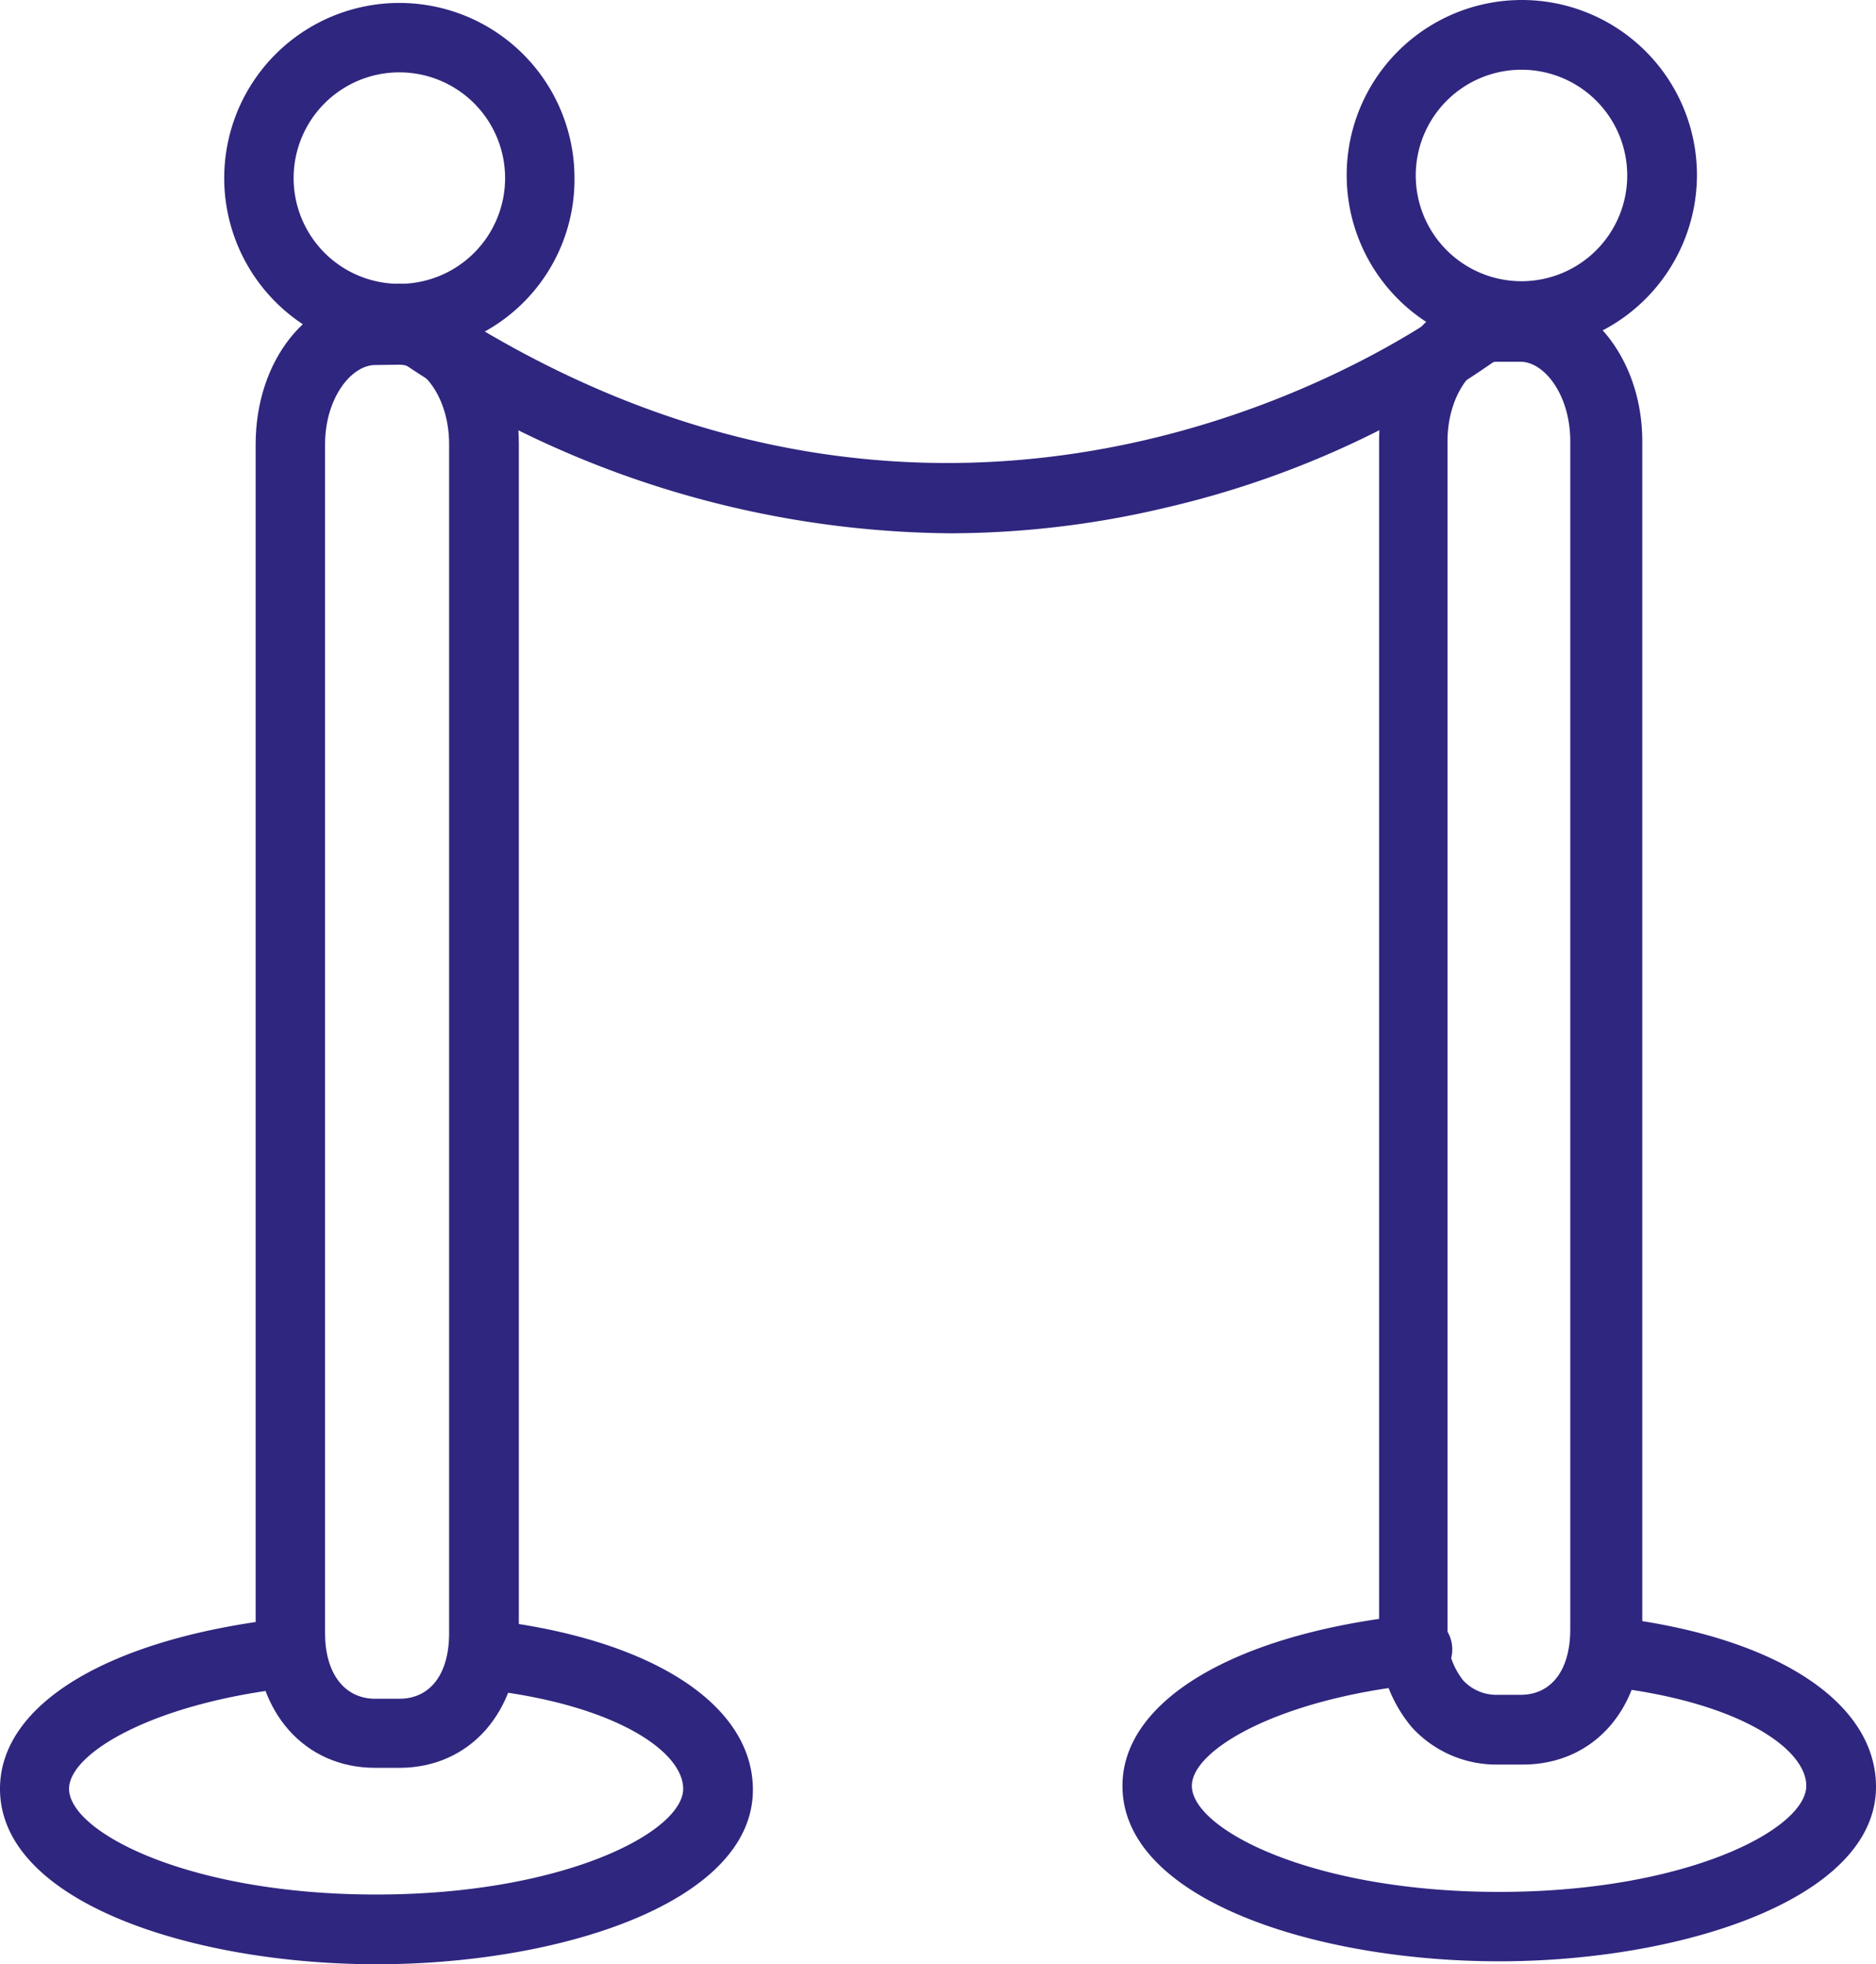
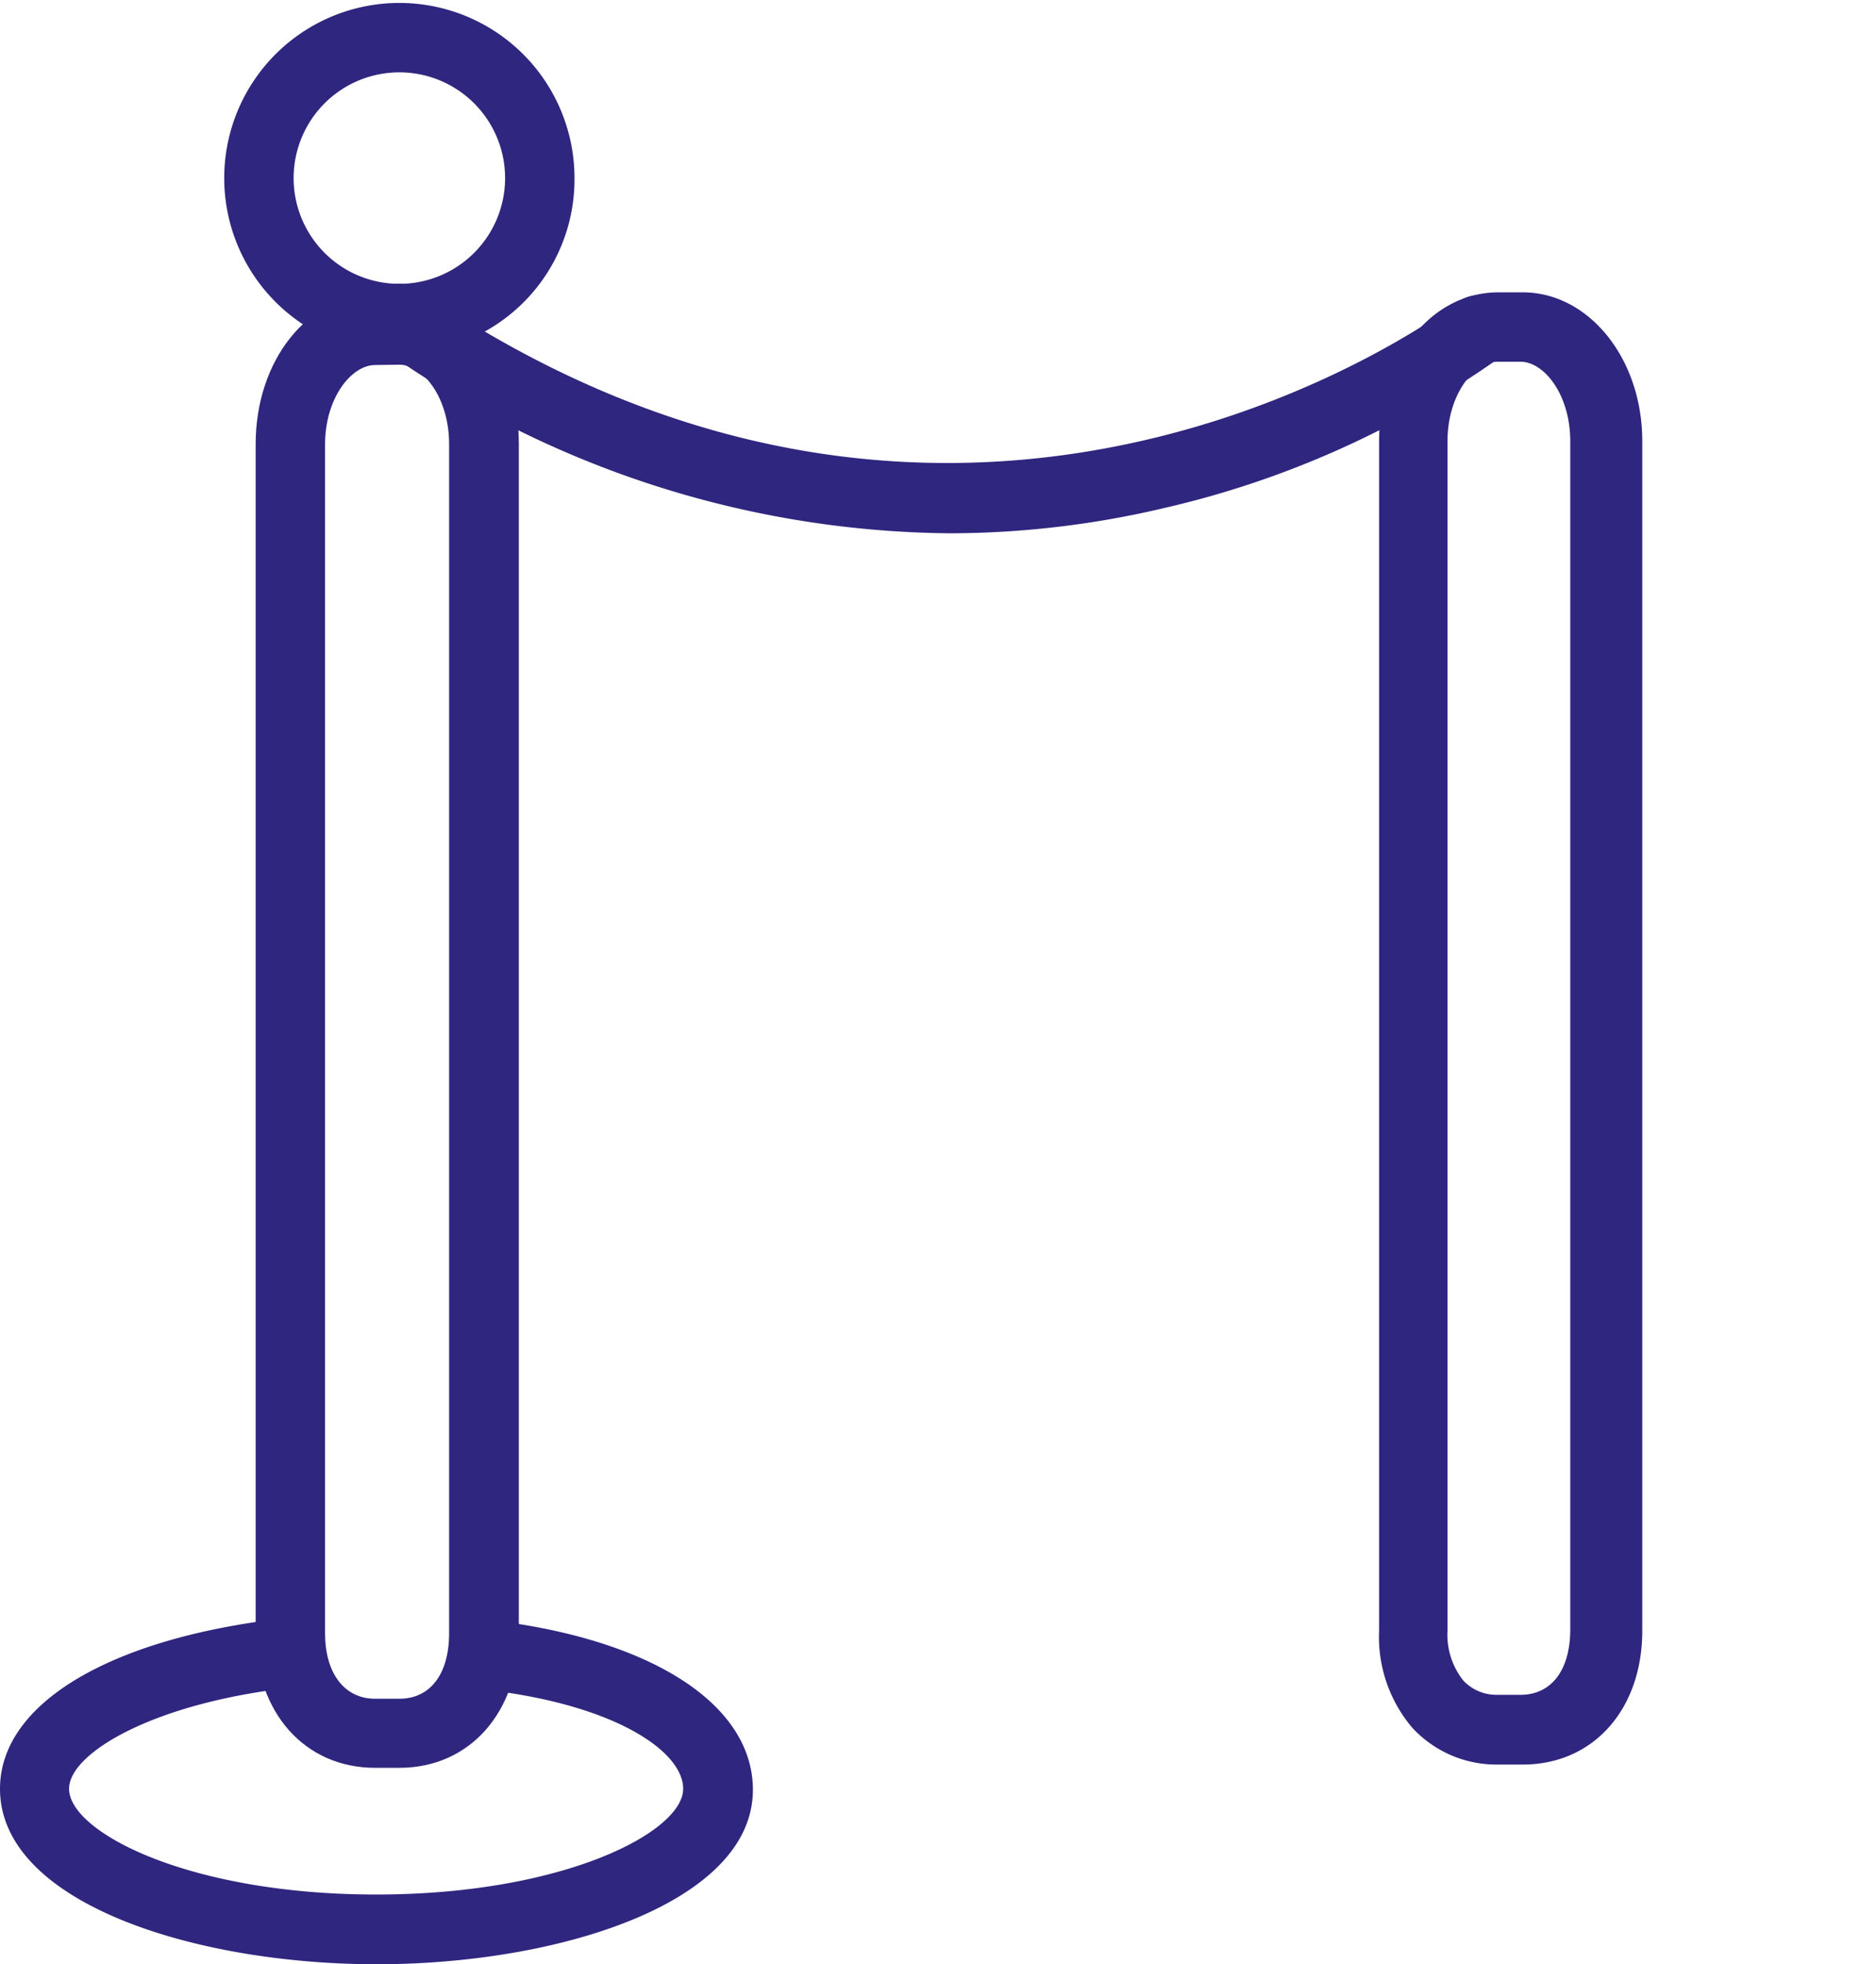
<svg xmlns="http://www.w3.org/2000/svg" viewBox="0 0 57.31 60">
  <defs>
    <style>.cls-1{fill:#2f267f;}</style>
  </defs>
  <g id="Calque_2" data-name="Calque 2">
    <g id="Calque_1-2" data-name="Calque 1">
      <path class="cls-1" d="M12.2,54h-.74c-2.15,0-3.65-1.69-3.65-4.1V13.57C7.81,11,9.41,9,11.46,9h.74c2.05,0,3.65,2,3.65,4.55V49.89C15.85,52.3,14.35,54,12.2,54Zm-.74-42.85c-.72,0-1.53,1-1.53,2.43V49.89c0,1.22.59,2,1.53,2h.74c.94,0,1.52-.75,1.52-2V13.57c0-1.43-.8-2.43-1.52-2.43Z" />
      <path class="cls-1" d="M11.51,60C5.93,60,0,58.12,0,54.64,0,52,3.45,50,8.8,49.42A1.07,1.07,0,0,1,9,51.54c-4.26.45-6.89,2-6.89,3.1,0,1.32,3.65,3.23,9.38,3.23s9.38-1.91,9.38-3.23c0-1.12-2-2.52-5.83-3a1.06,1.06,0,0,1,.28-2.11c4.74.63,7.68,2.6,7.68,5.14C23,58.12,17.09,60,11.51,60Z" />
      <path class="cls-1" d="M12.2,10.79a5.35,5.35,0,1,1,5.35-5.35,5.31,5.31,0,0,1-5.35,5.35Zm0-8.58a3.23,3.23,0,0,0,0,6.46h0a3.23,3.23,0,1,0,0-6.46Z" />
      <path class="cls-1" d="M45.74,53.9a3.49,3.49,0,0,1-2.61-1.14,4.29,4.29,0,0,1-1-2.95V13.48c0-2.55,1.6-4.55,3.64-4.55h.75c2,0,3.65,2,3.65,4.55V49.81c0,2.41-1.5,4.09-3.65,4.09Zm0-42.85c-.71,0-1.52,1-1.52,2.43V49.81a2.25,2.25,0,0,0,.48,1.52,1.38,1.38,0,0,0,1,.44h.75c.94,0,1.52-.75,1.52-2V13.48c0-1.43-.8-2.43-1.52-2.43Z" />
-       <path class="cls-1" d="M45.8,59.91c-5.58,0-11.51-1.88-11.51-5.36,0-2.61,3.45-4.65,8.8-5.22a1.07,1.07,0,1,1,.22,2.12c-4.26.45-6.9,2-6.9,3.1,0,1.32,3.66,3.24,9.39,3.24s9.38-1.92,9.38-3.24c0-1.12-2-2.52-5.83-3a1.06,1.06,0,0,1,.28-2.11c4.74.63,7.68,2.6,7.68,5.14C57.31,58,51.38,59.91,45.8,59.91Z" />
-       <path class="cls-1" d="M46.49,10.7a5.35,5.35,0,1,1,5.35-5.35A5.36,5.36,0,0,1,46.49,10.7Zm0-8.57a3.23,3.23,0,1,0,3.22,3.22A3.23,3.23,0,0,0,46.49,2.13Z" />
      <path class="cls-1" d="M29,16.29A30.35,30.35,0,0,1,11.6,10.6a1.06,1.06,0,1,1,1.2-1.75c17,11.62,31.57.5,31.72.39A1.06,1.06,0,0,1,46,9.42a1.07,1.07,0,0,1-.18,1.5,28.87,28.87,0,0,1-10.22,4.59A28.63,28.63,0,0,1,29,16.29Z" />
    </g>
  </g>
</svg>